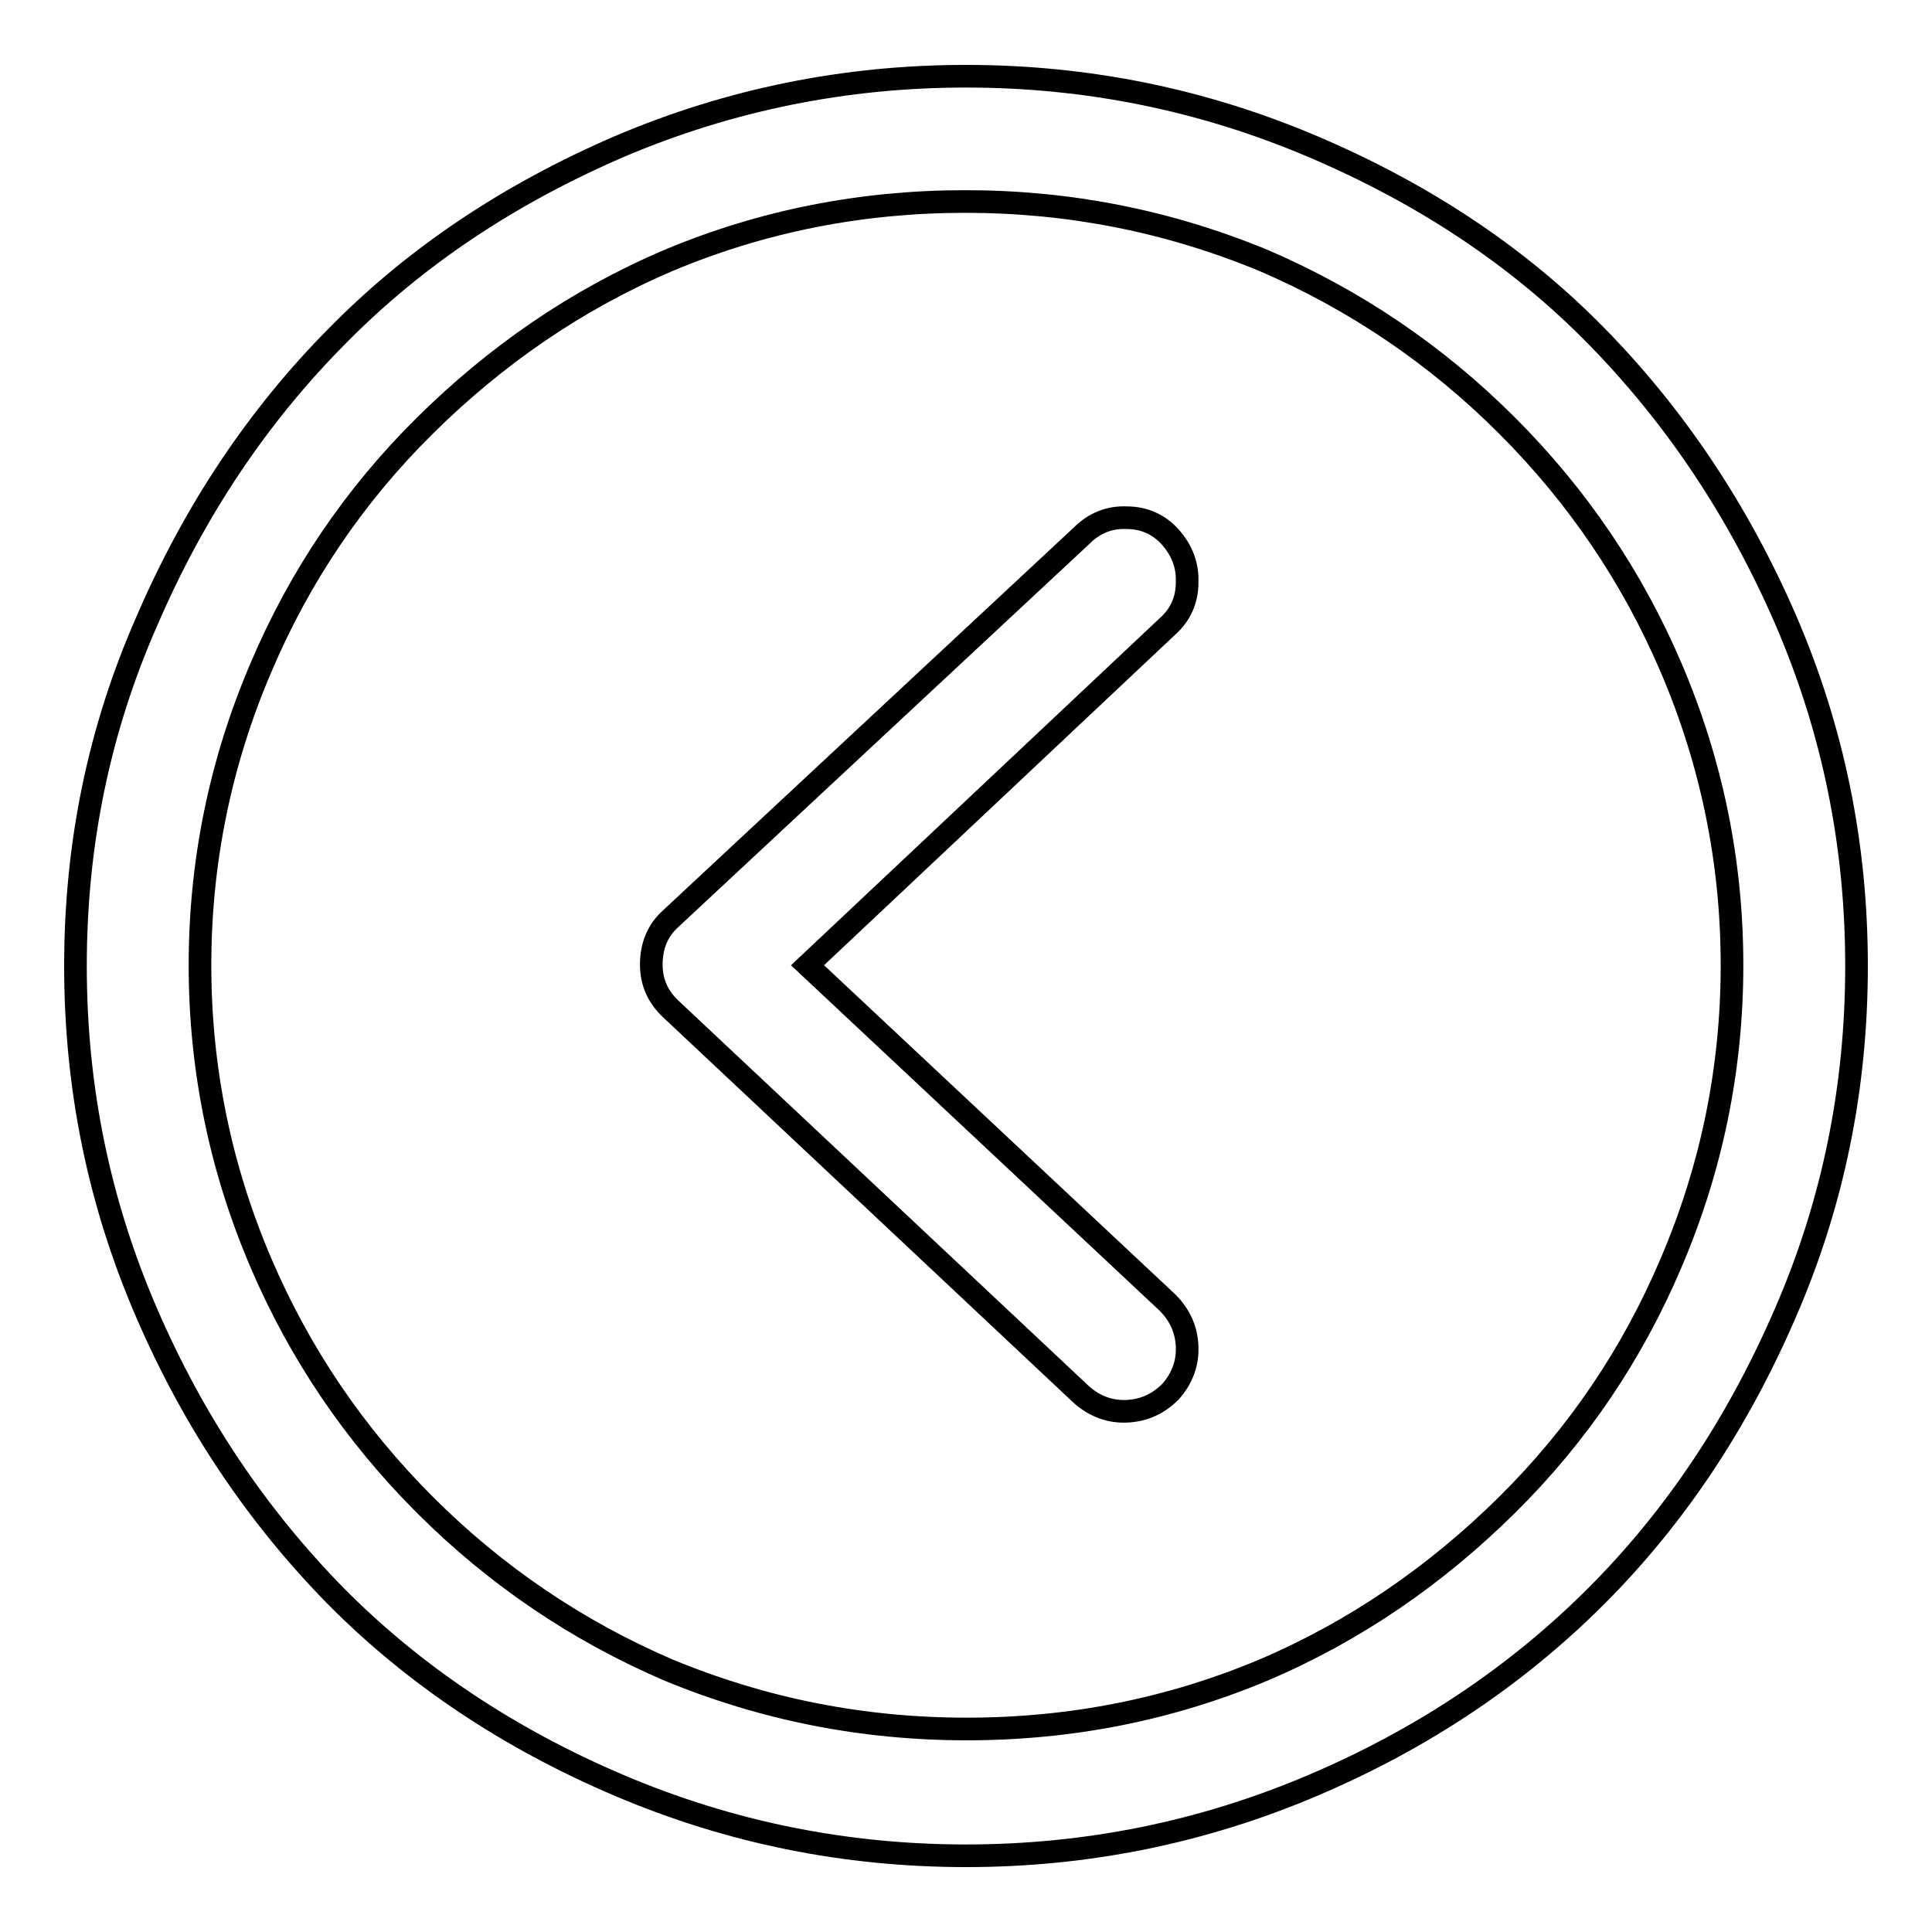
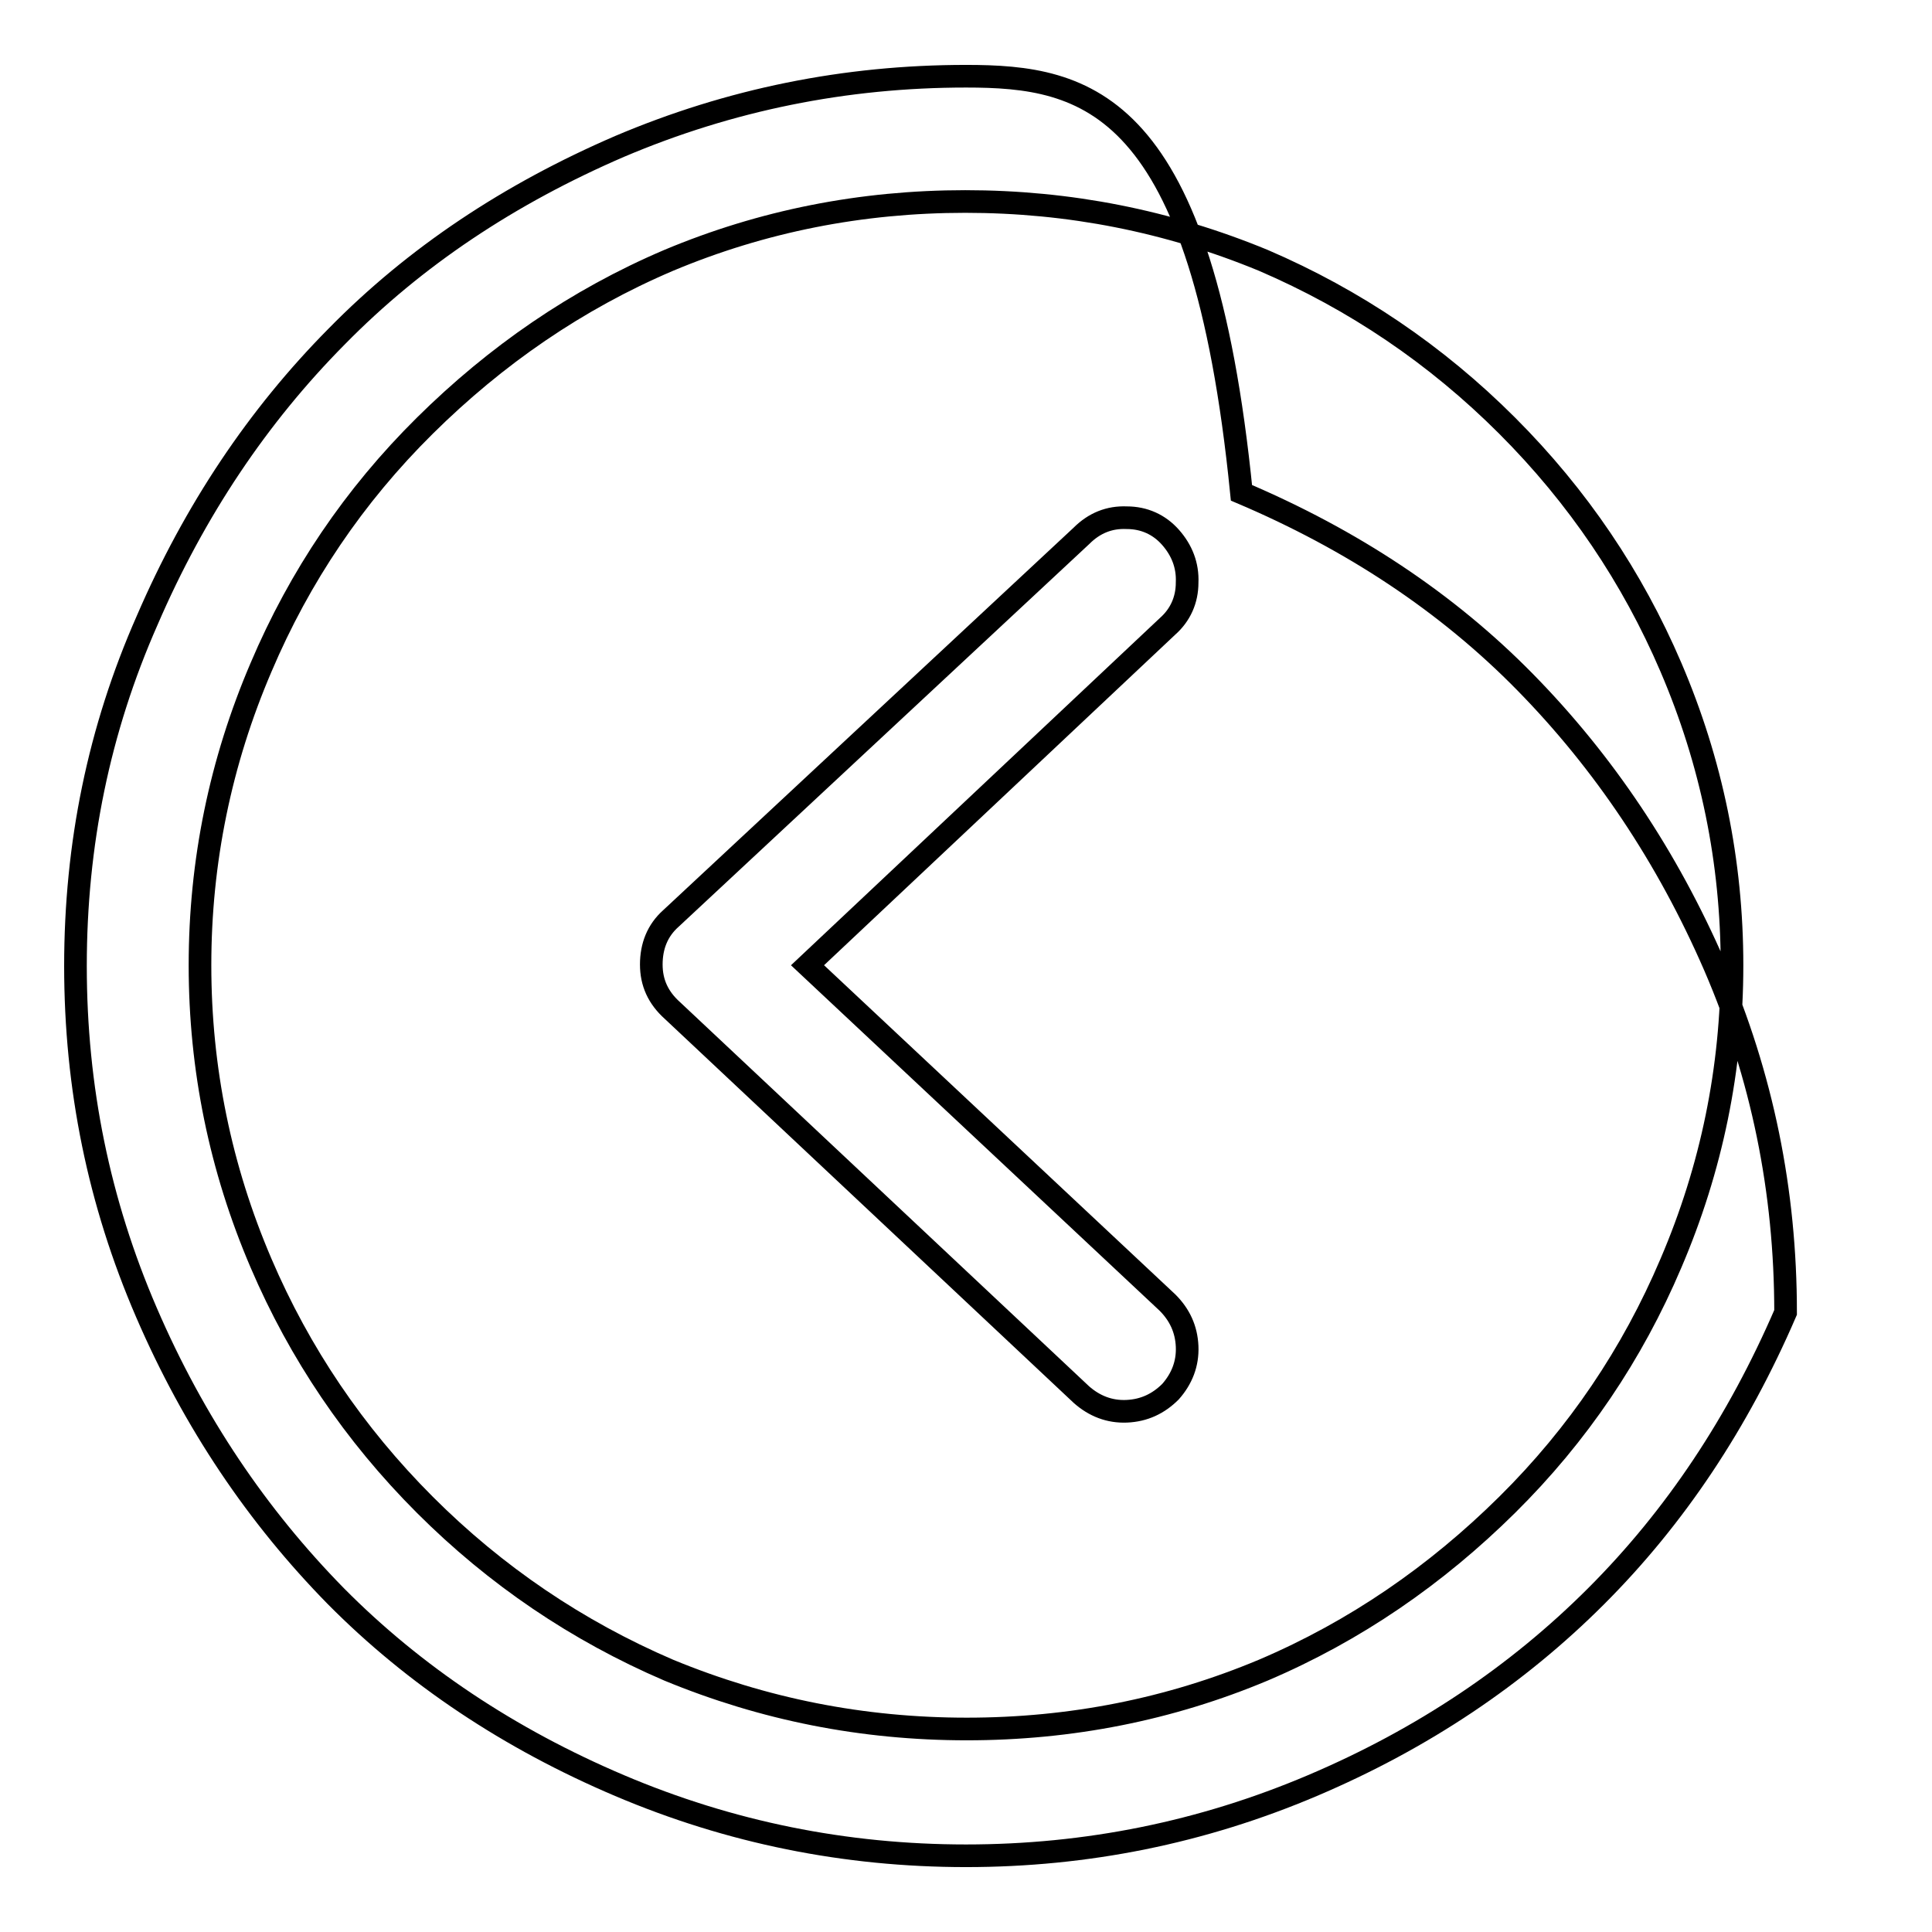
<svg xmlns="http://www.w3.org/2000/svg" version="1.1" x="0px" y="0px" viewBox="0 0 256 256" enable-background="new 0 0 256 256" xml:space="preserve">
  <g>
-     <path stroke-width="3" fill-opacity="0" stroke="#000000" d="M127.9,26.7c13.8,0,26.9,2.6,39.5,7.8c12.1,5.2,22.9,12.5,32.3,21.9s16.6,20.1,21.7,32 c5.4,12.6,8.1,25.8,8.1,39.5c0,13.7-2.7,26.9-8.1,39.5c-5.1,12-12.3,22.7-21.7,32s-20.1,16.7-32.3,21.9 c-12.4,5.2-25.5,7.8-39.3,7.8c-13.8,0-26.9-2.6-39.5-7.8c-12.1-5.2-22.9-12.5-32.3-21.9s-16.6-20.1-21.7-32 c-5.4-12.6-8.1-25.8-8.1-39.5c0-13.7,2.7-26.9,8.1-39.5c5.1-12,12.3-22.7,21.7-32s20.1-16.7,32.3-21.9 C101,29.3,114.1,26.7,127.9,26.7z M128,10.1c-16,0-31.3,3.1-45.9,9.3C67.5,25.7,55,34,44.6,44.6c-10.4,10.5-18.8,23-25.1,37.6 C13.1,96.7,10,111.9,10,128c0,16.1,3.1,31.3,9.4,45.9s14.7,27,25.1,37.6c10.4,10.5,23,18.9,37.6,25.1s29.9,9.3,45.9,9.3 s31.3-3.1,45.9-9.3c14.6-6.2,27.1-14.6,37.6-25.1s18.8-23,25.1-37.6c6.3-14.5,9.4-29.8,9.4-45.9c0-16.1-3.1-31.3-9.4-45.9 c-6.3-14.5-14.7-27-25.1-37.6s-23-18.9-37.6-25.1C159.3,13.2,144,10.1,128,10.1z M86.3,127.8c0,2.4,0.9,4.4,2.8,6.1l54.2,50.9 c1.7,1.5,3.7,2.3,6,2.2c2.3-0.1,4.2-1,5.8-2.6c1.5-1.7,2.3-3.7,2.2-6c-0.1-2.3-1-4.2-2.6-5.8l-47.7-44.7l47.7-44.9 c1.7-1.5,2.6-3.5,2.6-5.8c0.1-2.3-0.7-4.3-2.2-6c-1.5-1.7-3.5-2.6-5.8-2.6c-2.3-0.1-4.3,0.7-6,2.4l-54.4,50.7 C87.1,123.3,86.3,125.4,86.3,127.8L86.3,127.8z" />
+     <path stroke-width="3" fill-opacity="0" stroke="#000000" d="M127.9,26.7c13.8,0,26.9,2.6,39.5,7.8c12.1,5.2,22.9,12.5,32.3,21.9s16.6,20.1,21.7,32 c5.4,12.6,8.1,25.8,8.1,39.5c0,13.7-2.7,26.9-8.1,39.5c-5.1,12-12.3,22.7-21.7,32s-20.1,16.7-32.3,21.9 c-12.4,5.2-25.5,7.8-39.3,7.8c-13.8,0-26.9-2.6-39.5-7.8c-12.1-5.2-22.9-12.5-32.3-21.9s-16.6-20.1-21.7-32 c-5.4-12.6-8.1-25.8-8.1-39.5c0-13.7,2.7-26.9,8.1-39.5c5.1-12,12.3-22.7,21.7-32s20.1-16.7,32.3-21.9 C101,29.3,114.1,26.7,127.9,26.7z M128,10.1c-16,0-31.3,3.1-45.9,9.3C67.5,25.7,55,34,44.6,44.6c-10.4,10.5-18.8,23-25.1,37.6 C13.1,96.7,10,111.9,10,128c0,16.1,3.1,31.3,9.4,45.9s14.7,27,25.1,37.6c10.4,10.5,23,18.9,37.6,25.1s29.9,9.3,45.9,9.3 s31.3-3.1,45.9-9.3c14.6-6.2,27.1-14.6,37.6-25.1s18.8-23,25.1-37.6c0-16.1-3.1-31.3-9.4-45.9 c-6.3-14.5-14.7-27-25.1-37.6s-23-18.9-37.6-25.1C159.3,13.2,144,10.1,128,10.1z M86.3,127.8c0,2.4,0.9,4.4,2.8,6.1l54.2,50.9 c1.7,1.5,3.7,2.3,6,2.2c2.3-0.1,4.2-1,5.8-2.6c1.5-1.7,2.3-3.7,2.2-6c-0.1-2.3-1-4.2-2.6-5.8l-47.7-44.7l47.7-44.9 c1.7-1.5,2.6-3.5,2.6-5.8c0.1-2.3-0.7-4.3-2.2-6c-1.5-1.7-3.5-2.6-5.8-2.6c-2.3-0.1-4.3,0.7-6,2.4l-54.4,50.7 C87.1,123.3,86.3,125.4,86.3,127.8L86.3,127.8z" />
  </g>
</svg>